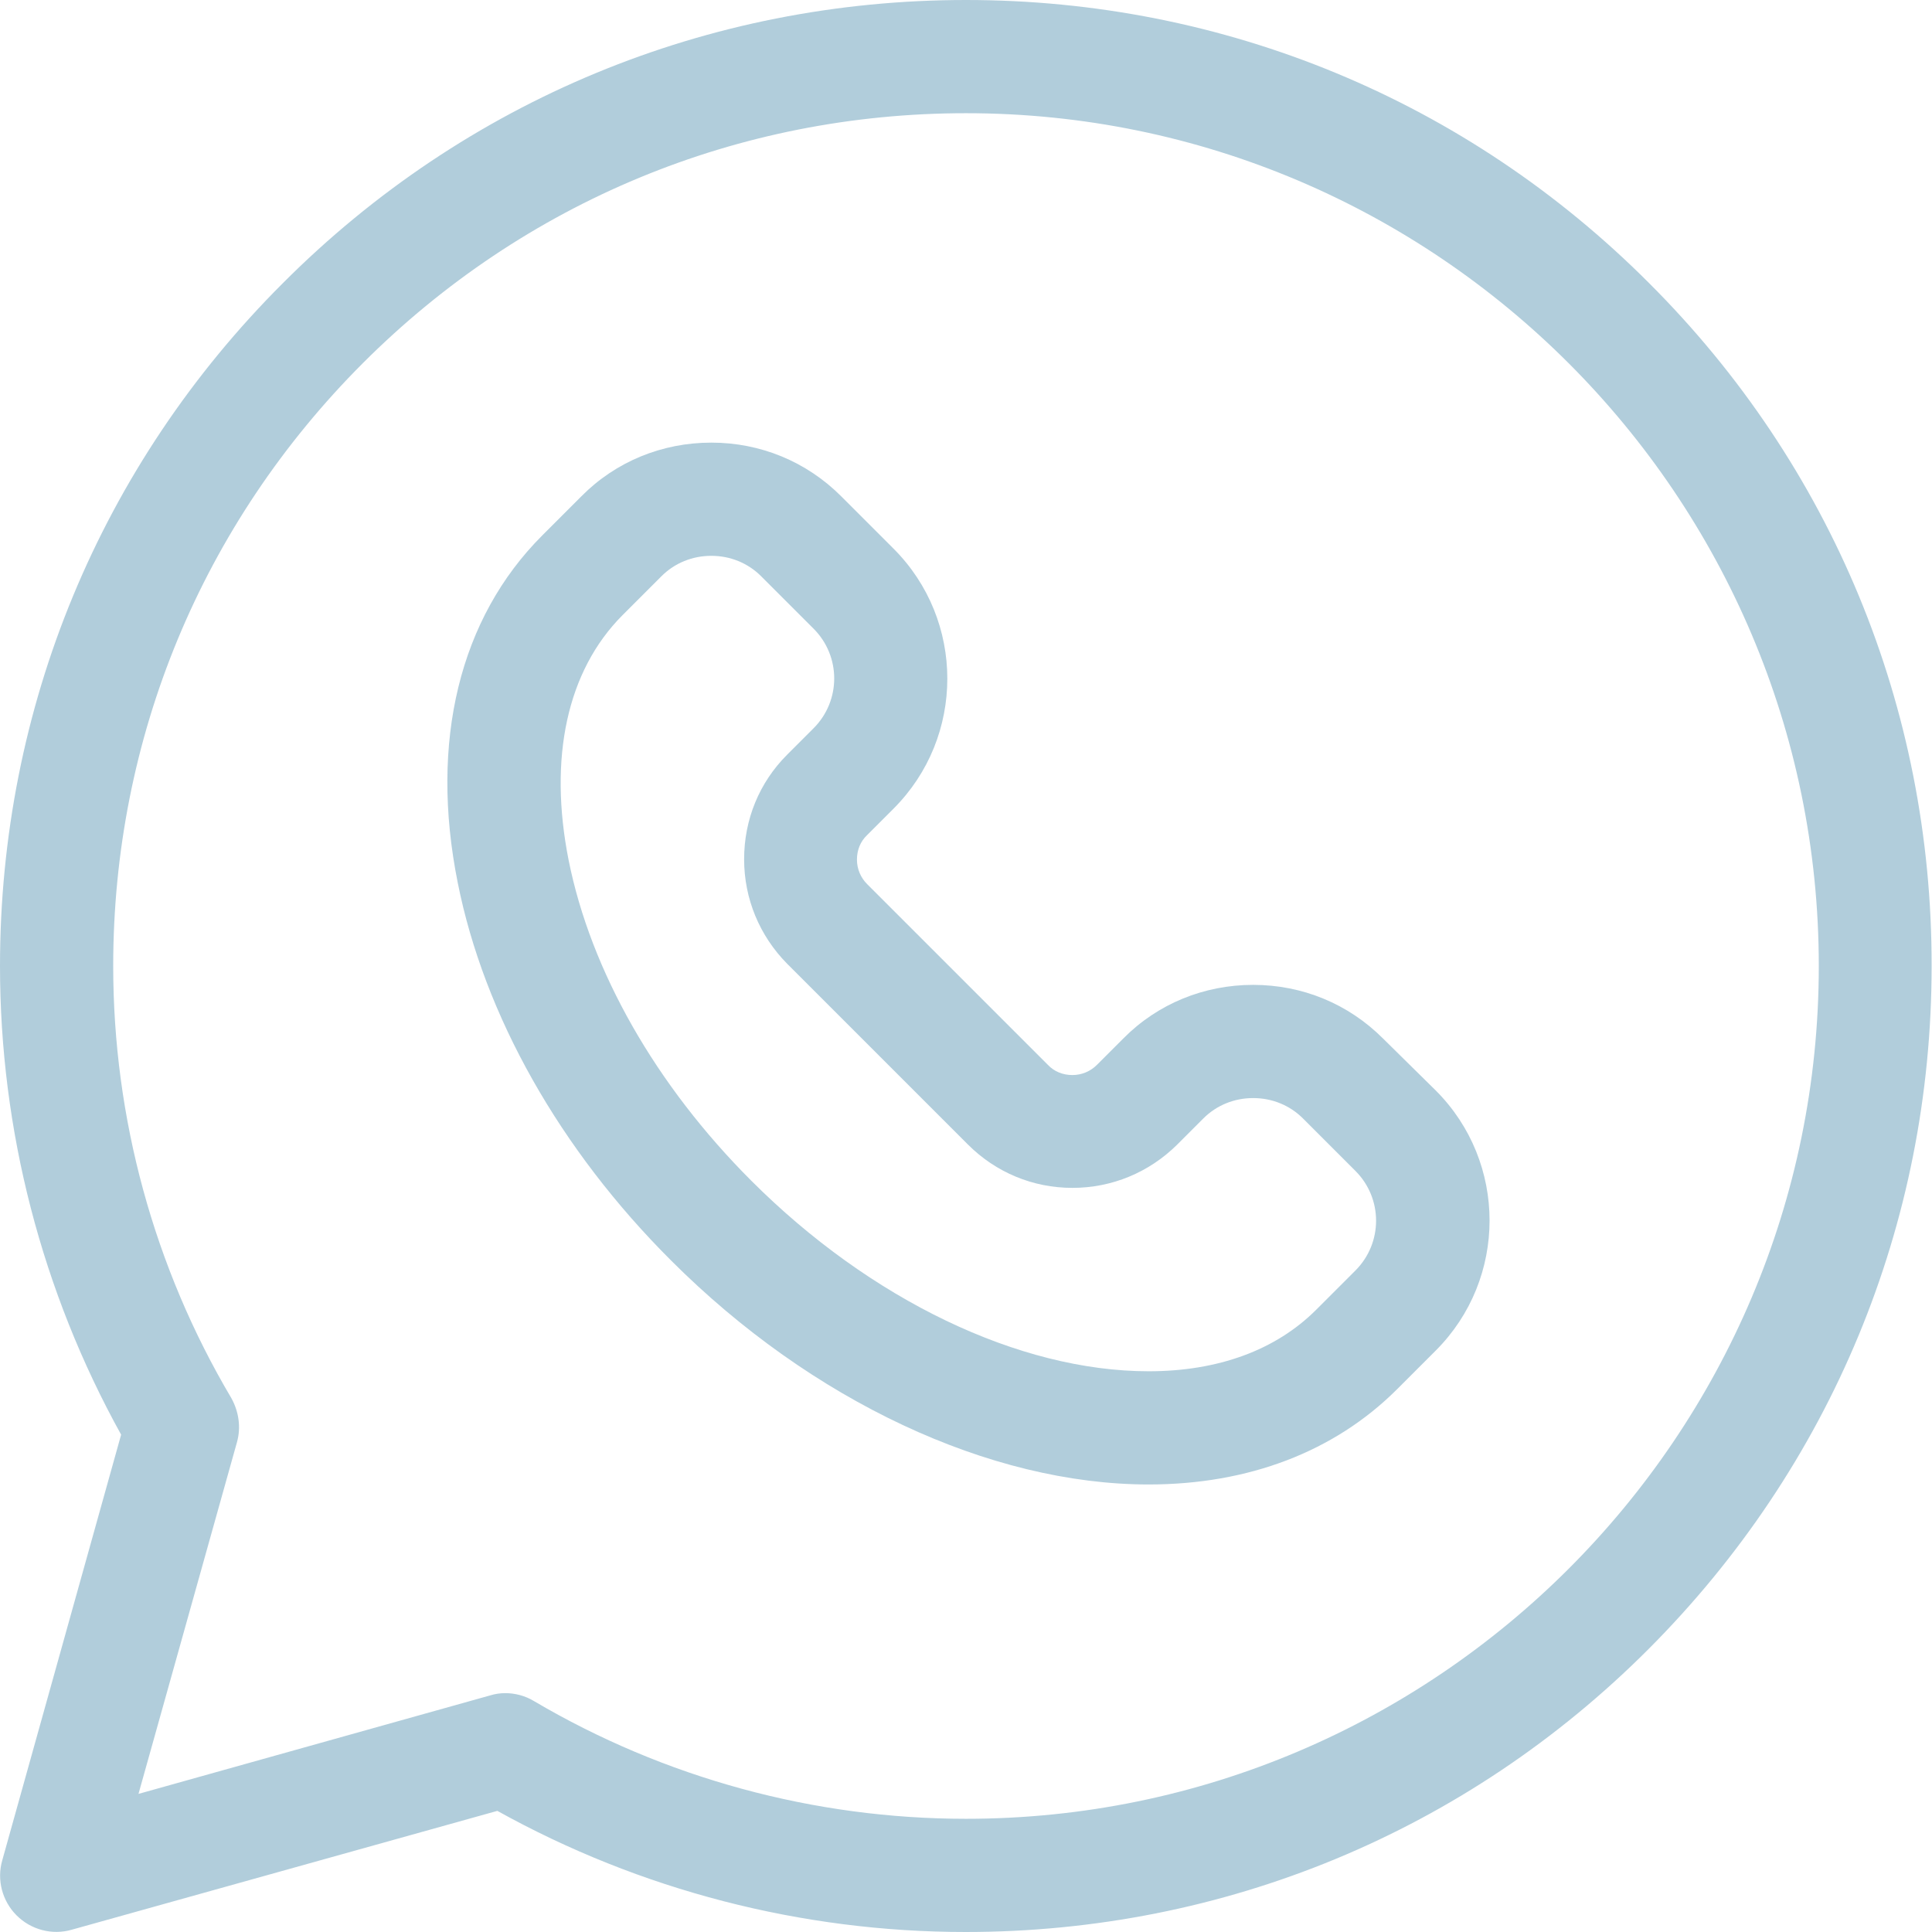
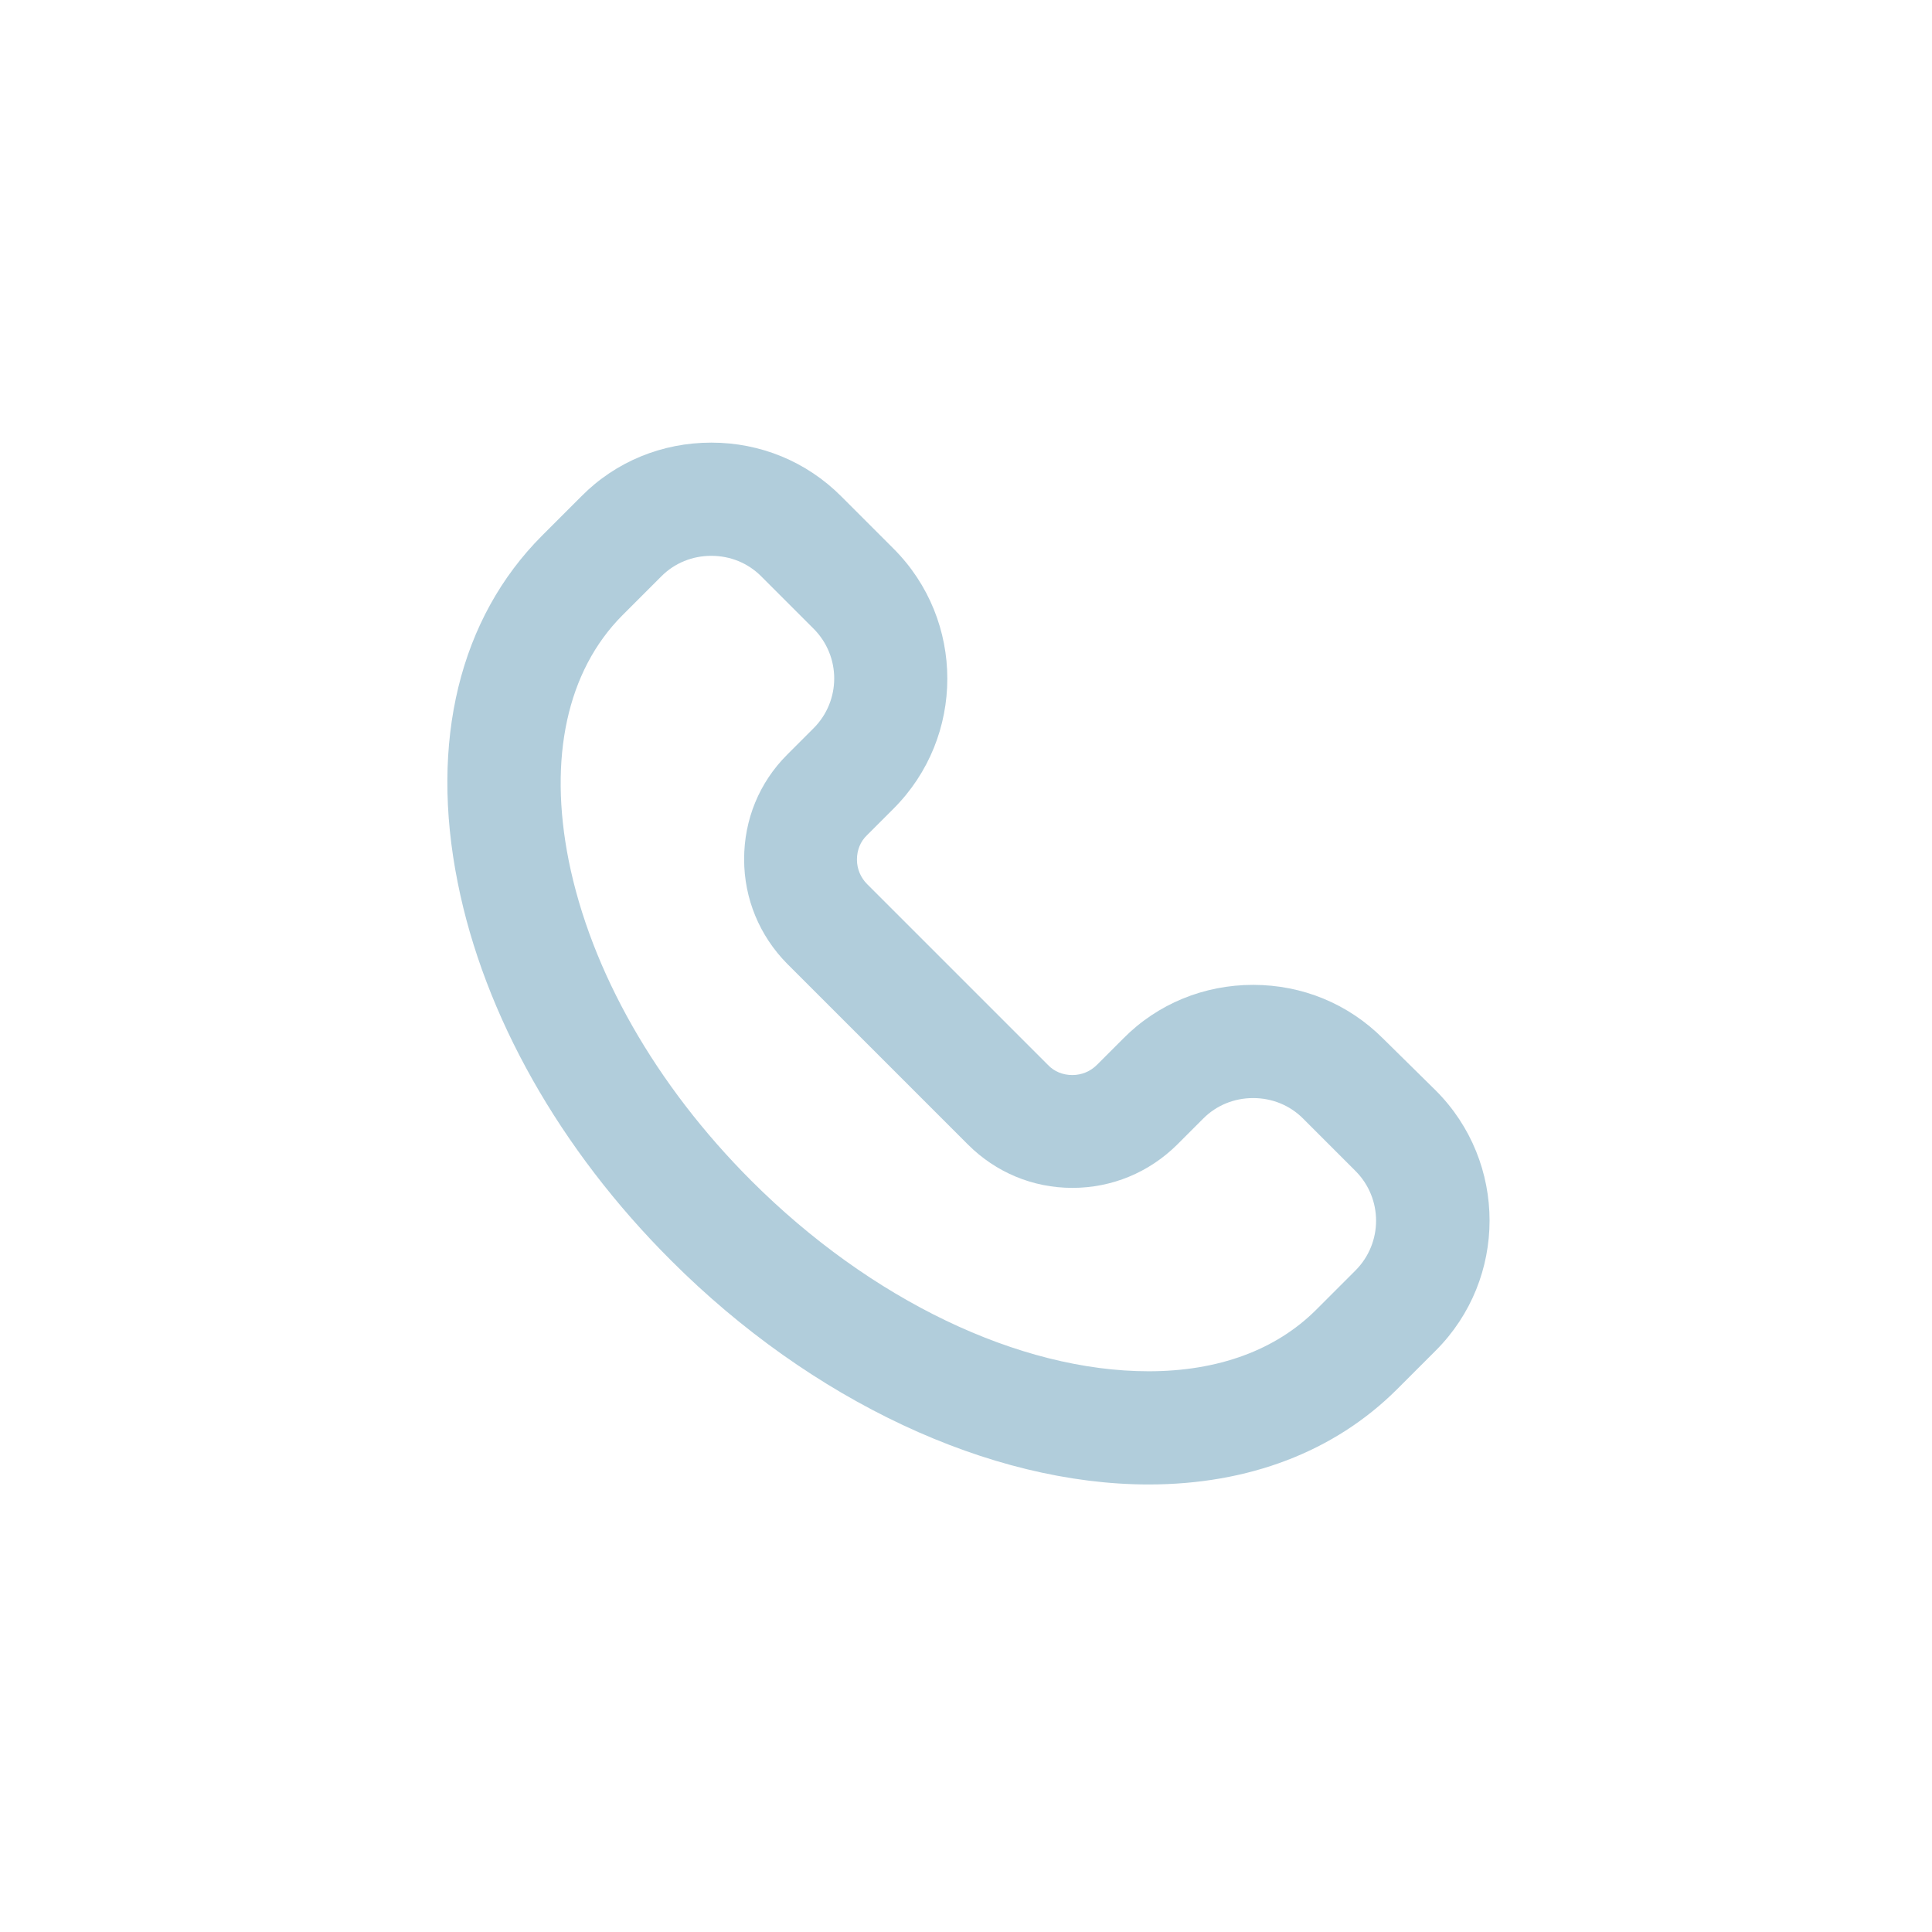
<svg xmlns="http://www.w3.org/2000/svg" version="1.1" id="Layer_1" x="0px" y="0px" viewBox="0 0 512 512" style="enable-background:new 0 0 512 512;" xml:space="preserve">
  <style type="text/css">
	.st0{fill:#B1CDDB;}
</style>
  <g>
    <g>
-       <path class="st0" d="M437,75C388.7,26.6,324.4,0,256,0c0,0,0,0,0,0C187.6,0,123.3,26.6,75,75C26.6,123.3,0,187.6,0,256    c0,43.5,11.1,86.3,32.1,124.2L0.6,493c-1.5,5.2,0,10.8,3.8,14.6s9.4,5.3,14.6,3.8l112.8-31.5c37.8,21,80.6,32.1,124.1,32.1    c68.4,0,132.7-26.6,181-75s75-112.6,75-181C512,187.6,485.4,123.3,437,75L437,75z M256,482c-40.3,0-79.9-10.8-114.5-31.2    c-2.3-1.4-5-2.1-7.6-2.1c-1.4,0-2.7,0.2-4,0.6l-93.2,26.1l26.1-93.2c1.1-3.9,0.5-8.1-1.5-11.7C40.8,335.9,30,296.3,30,256    c0-60.4,23.5-117.1,66.2-159.8S195.6,30,256,30c124.6,0,226,101.4,226,226C482,380.6,380.6,482,256,482z" />
      <path class="st0" d="M366.5,275.2c-9.2-9.2-21.4-14.2-34.4-14.2s-25.3,5-34.4,14.2l-7,7c-1.7,1.7-4,2.7-6.5,2.7    c-2.5,0-4.8-0.9-6.5-2.7l-47.9-47.9c-1.7-1.7-2.7-4-2.7-6.5c0-2.5,0.9-4.8,2.7-6.5l7-7c19-19,19-49.9,0-68.9l-13.9-13.9    c-9.2-9.2-21.4-14.2-34.4-14.2s-25.3,5-34.4,14.2l-10.4,10.4c-21.9,21.9-29.9,54.6-22.4,92c7,35.2,27.1,70.8,56.6,100.2    c37.1,37.1,84.4,59.3,126.5,59.3h0c26.5,0,49.2-8.7,65.7-25.1l10.4-10.4c19-19,19-49.9,0-68.9L366.5,275.2z M359.2,336.7    l-10.4,10.4c-10.7,10.7-26,16.3-44.4,16.3c0,0,0,0,0,0c-34.3,0-73.7-18.9-105.3-50.5c-25.3-25.3-42.5-55.5-48.4-84.9    c-5.4-27.2-0.4-50.2,14.2-64.9l10.4-10.4c3.5-3.5,8.2-5.4,13.2-5.4c5,0,9.7,1.9,13.2,5.4l13.9,13.9c7.3,7.3,7.3,19.1,0,26.4l-7,7    c-7.4,7.4-11.4,17.2-11.4,27.7c0,10.5,4.1,20.3,11.4,27.7l47.9,47.9c7.4,7.4,17.2,11.5,27.7,11.5c10.5,0,20.3-4.1,27.7-11.4l7-7    c3.5-3.5,8.2-5.4,13.2-5.4c5,0,9.7,1.9,13.2,5.4l13.9,13.9C366.5,317.6,366.5,329.4,359.2,336.7L359.2,336.7z" />
    </g>
  </g>
</svg>